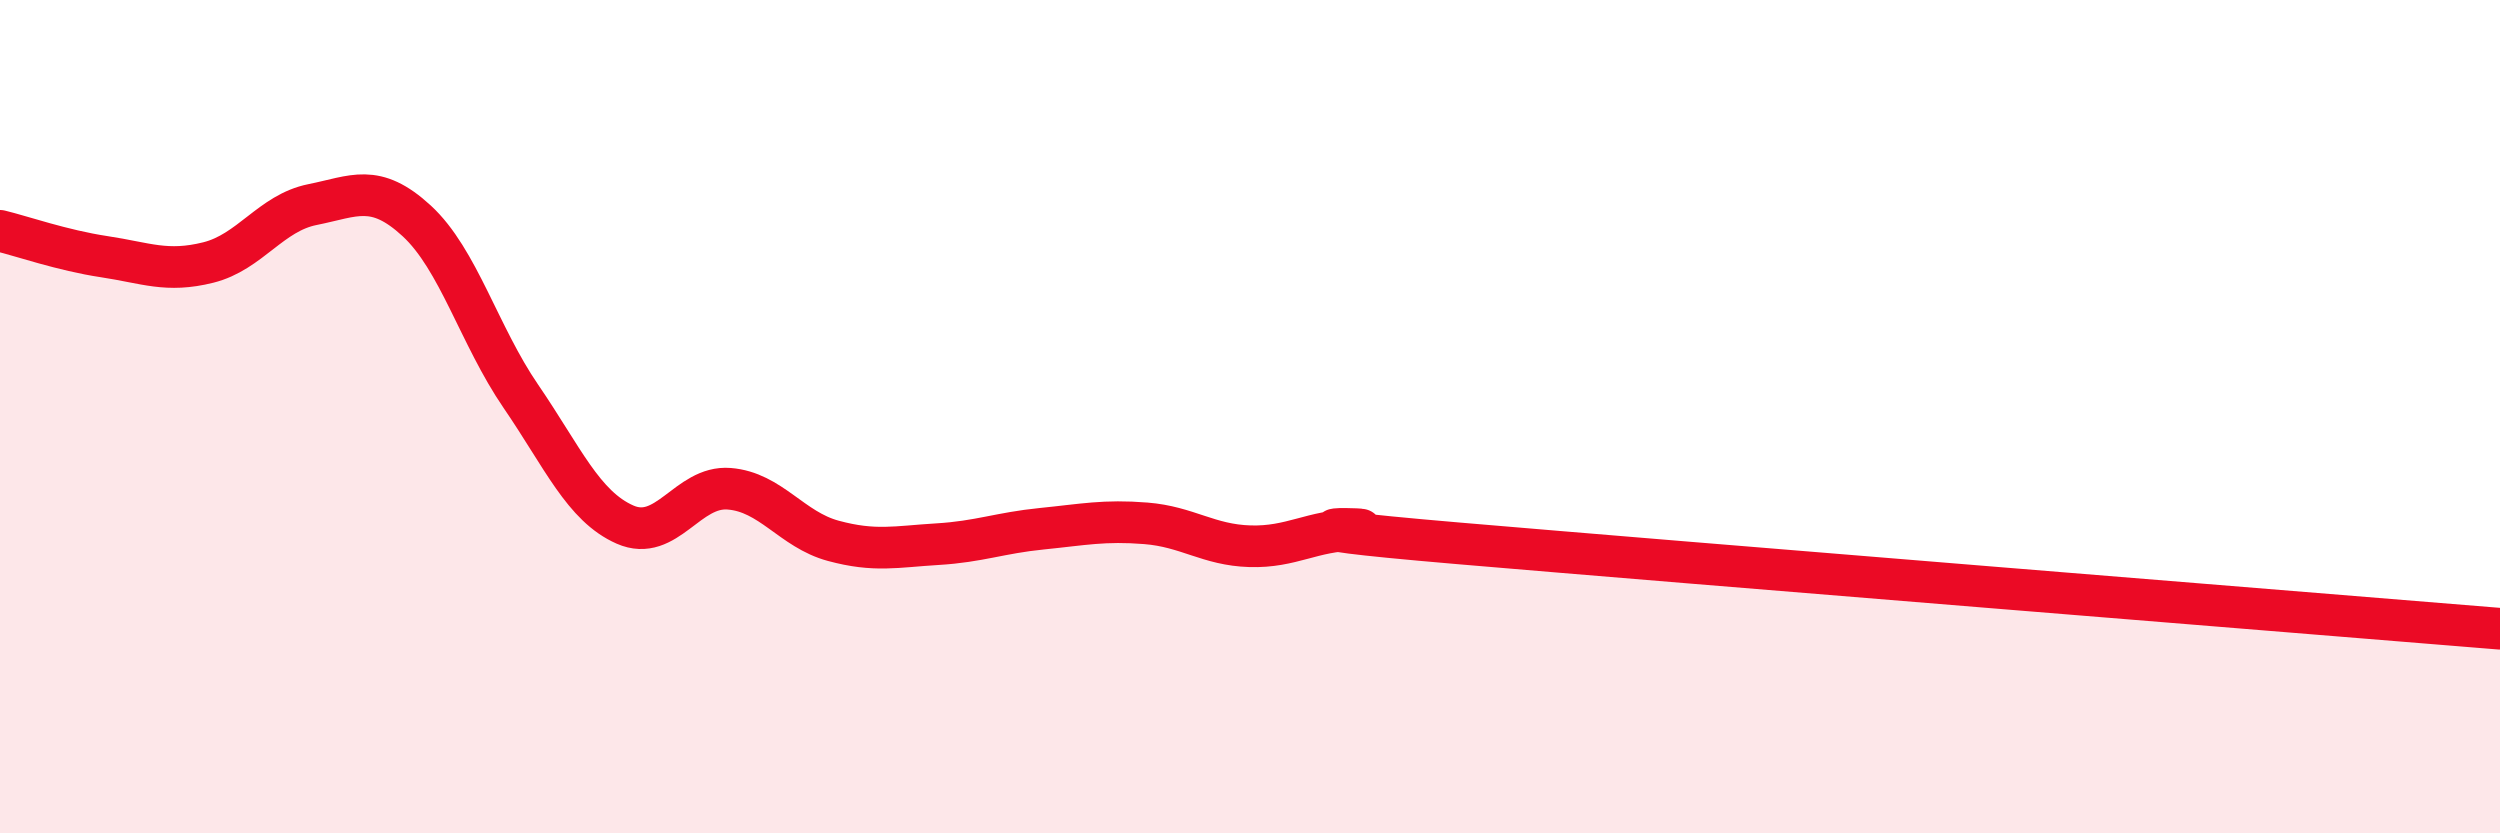
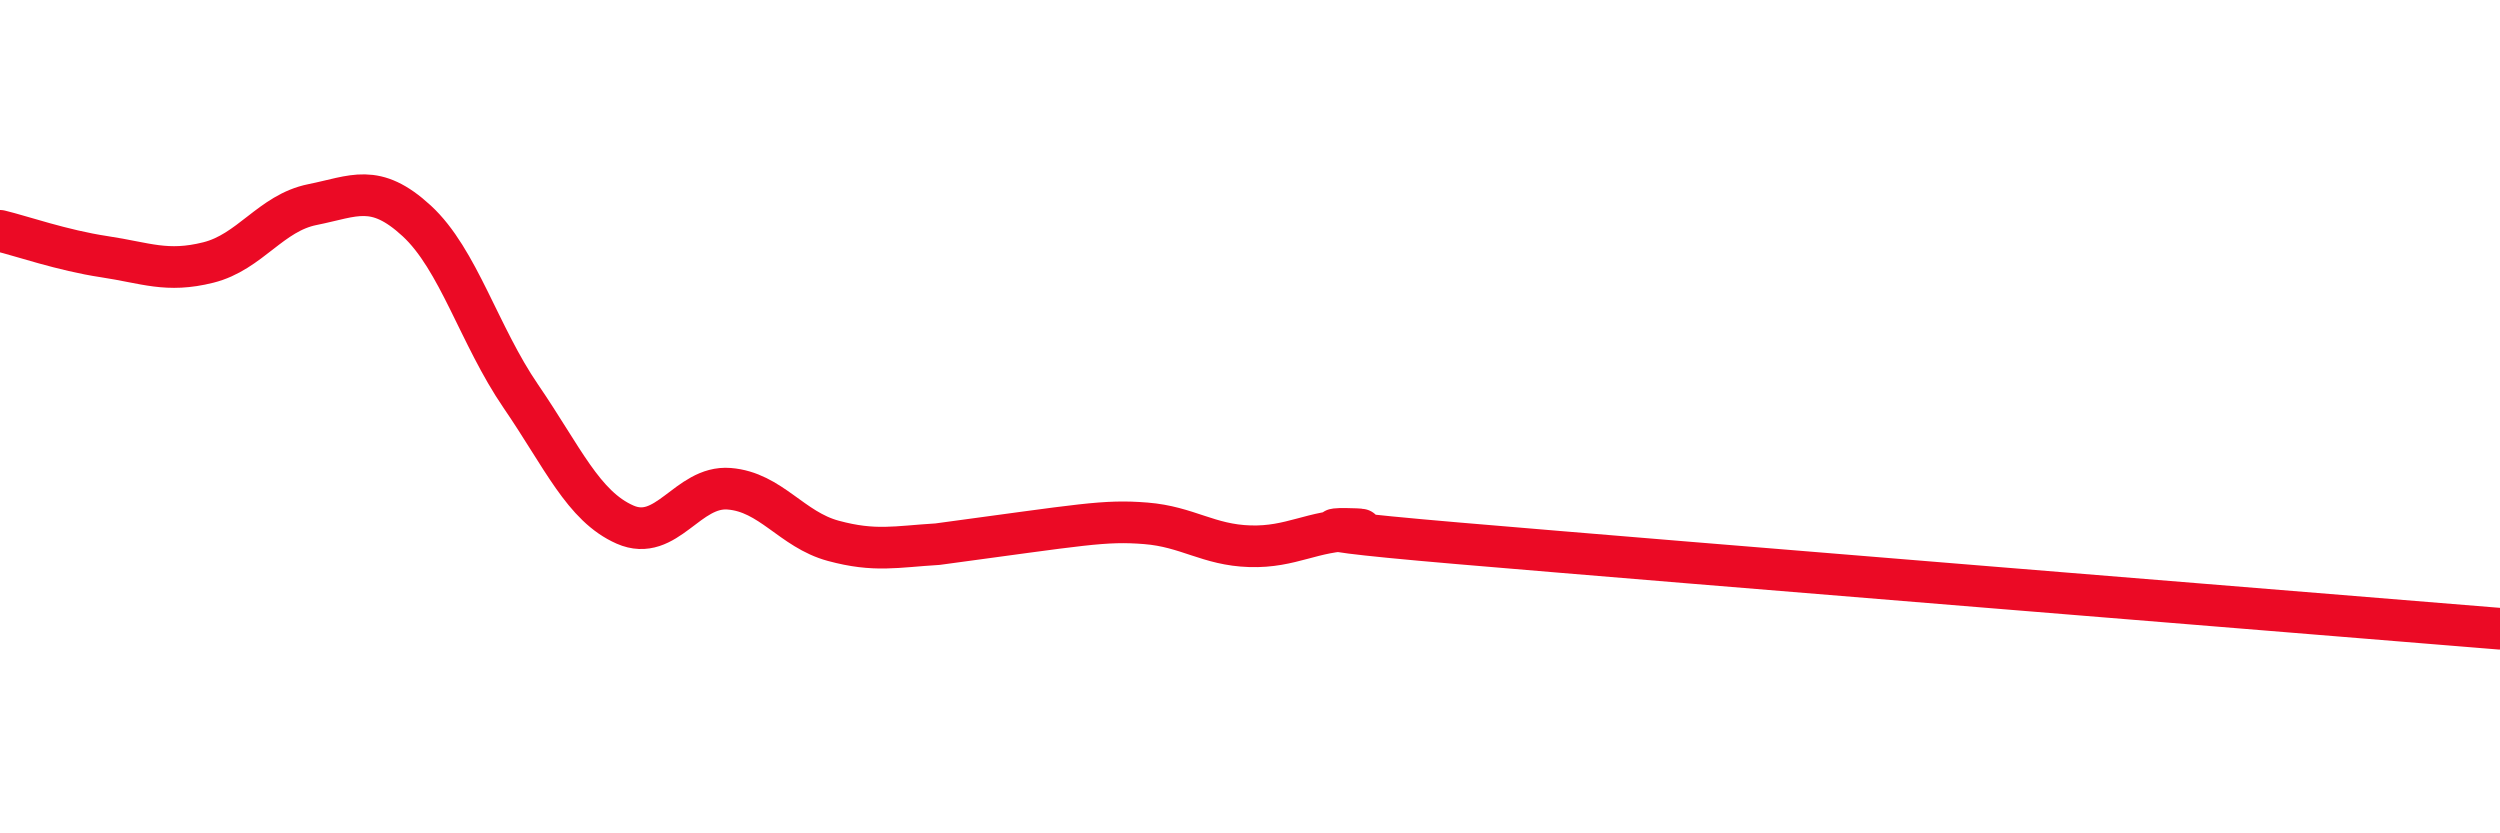
<svg xmlns="http://www.w3.org/2000/svg" width="60" height="20" viewBox="0 0 60 20">
-   <path d="M 0,5.54 C 0.5,5.66 1.5,6.01 2.5,6.16 C 3.5,6.31 4,6.55 5,6.3 C 6,6.05 6.5,5.11 7.5,4.91 C 8.5,4.71 9,4.38 10,5.3 C 11,6.22 11.5,8.05 12.5,9.51 C 13.5,10.97 14,12.15 15,12.59 C 16,13.03 16.5,11.65 17.5,11.73 C 18.5,11.81 19,12.71 20,12.98 C 21,13.25 21.5,13.12 22.5,13.06 C 23.5,13 24,12.79 25,12.69 C 26,12.59 26.5,12.48 27.5,12.56 C 28.5,12.64 29,13.08 30,13.11 C 31,13.14 31.5,12.73 32.5,12.72 C 33.5,12.71 29.5,12.57 35,13.04 C 40.5,13.51 55,14.68 60,15.09L60 20L0 20Z" fill="#EB0A25" opacity="0.1" stroke-linecap="round" stroke-linejoin="round" />
-   <path d="M 0,5.54 C 0.5,5.66 1.5,6.01 2.5,6.16 C 3.5,6.31 4,6.55 5,6.3 C 6,6.05 6.5,5.11 7.5,4.91 C 8.5,4.71 9,4.38 10,5.3 C 11,6.22 11.5,8.05 12.5,9.51 C 13.5,10.97 14,12.15 15,12.59 C 16,13.03 16.5,11.65 17.5,11.73 C 18.5,11.81 19,12.71 20,12.98 C 21,13.25 21.5,13.12 22.5,13.06 C 23.5,13 24,12.79 25,12.69 C 26,12.59 26.5,12.48 27.5,12.56 C 28.5,12.64 29,13.08 30,13.11 C 31,13.14 31.5,12.73 32.5,12.72 C 33.5,12.71 29.5,12.57 35,13.04 C 40.5,13.51 55,14.68 60,15.09" stroke="#EB0A25" stroke-width="1" fill="none" stroke-linecap="round" stroke-linejoin="round" />
+   <path d="M 0,5.54 C 0.5,5.66 1.5,6.01 2.5,6.16 C 3.5,6.31 4,6.55 5,6.3 C 6,6.05 6.5,5.11 7.5,4.91 C 8.5,4.71 9,4.38 10,5.3 C 11,6.22 11.5,8.05 12.5,9.51 C 13.5,10.97 14,12.15 15,12.59 C 16,13.03 16.5,11.65 17.5,11.73 C 18.5,11.81 19,12.71 20,12.98 C 21,13.25 21.5,13.12 22.5,13.06 C 26,12.59 26.5,12.48 27.5,12.56 C 28.5,12.64 29,13.08 30,13.11 C 31,13.14 31.5,12.73 32.5,12.72 C 33.5,12.71 29.5,12.57 35,13.04 C 40.5,13.51 55,14.68 60,15.09" stroke="#EB0A25" stroke-width="1" fill="none" stroke-linecap="round" stroke-linejoin="round" />
</svg>